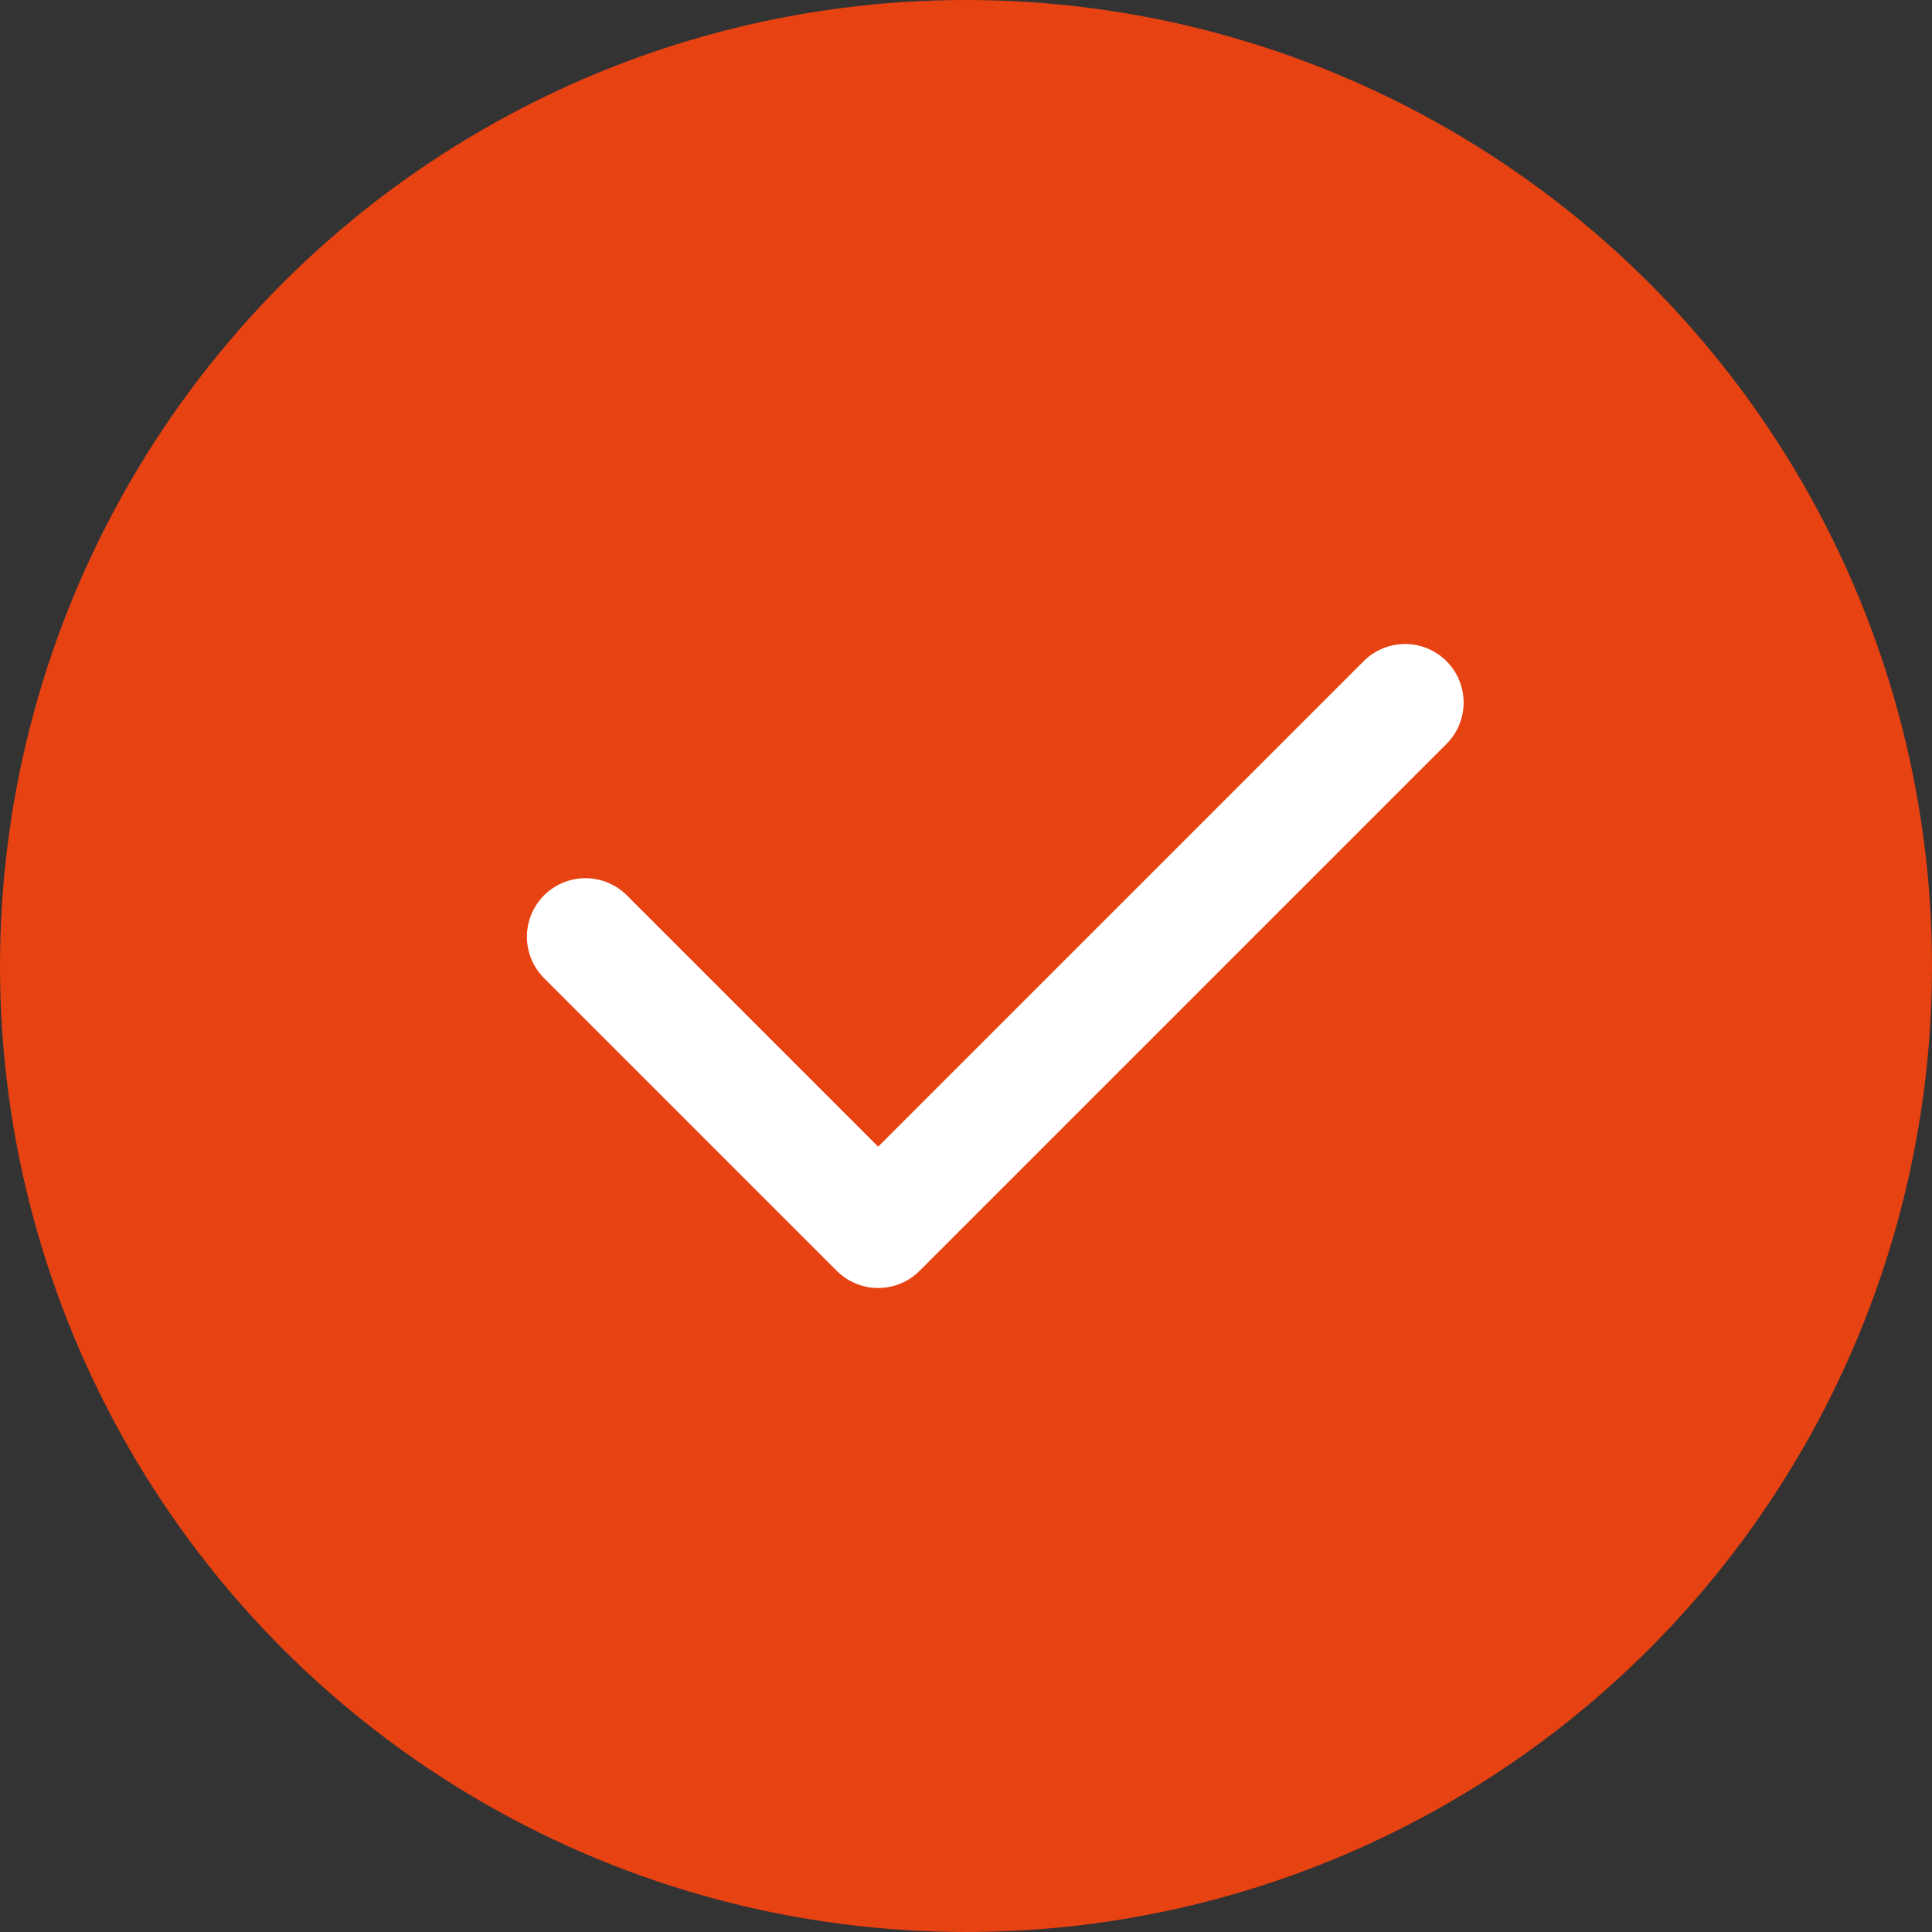
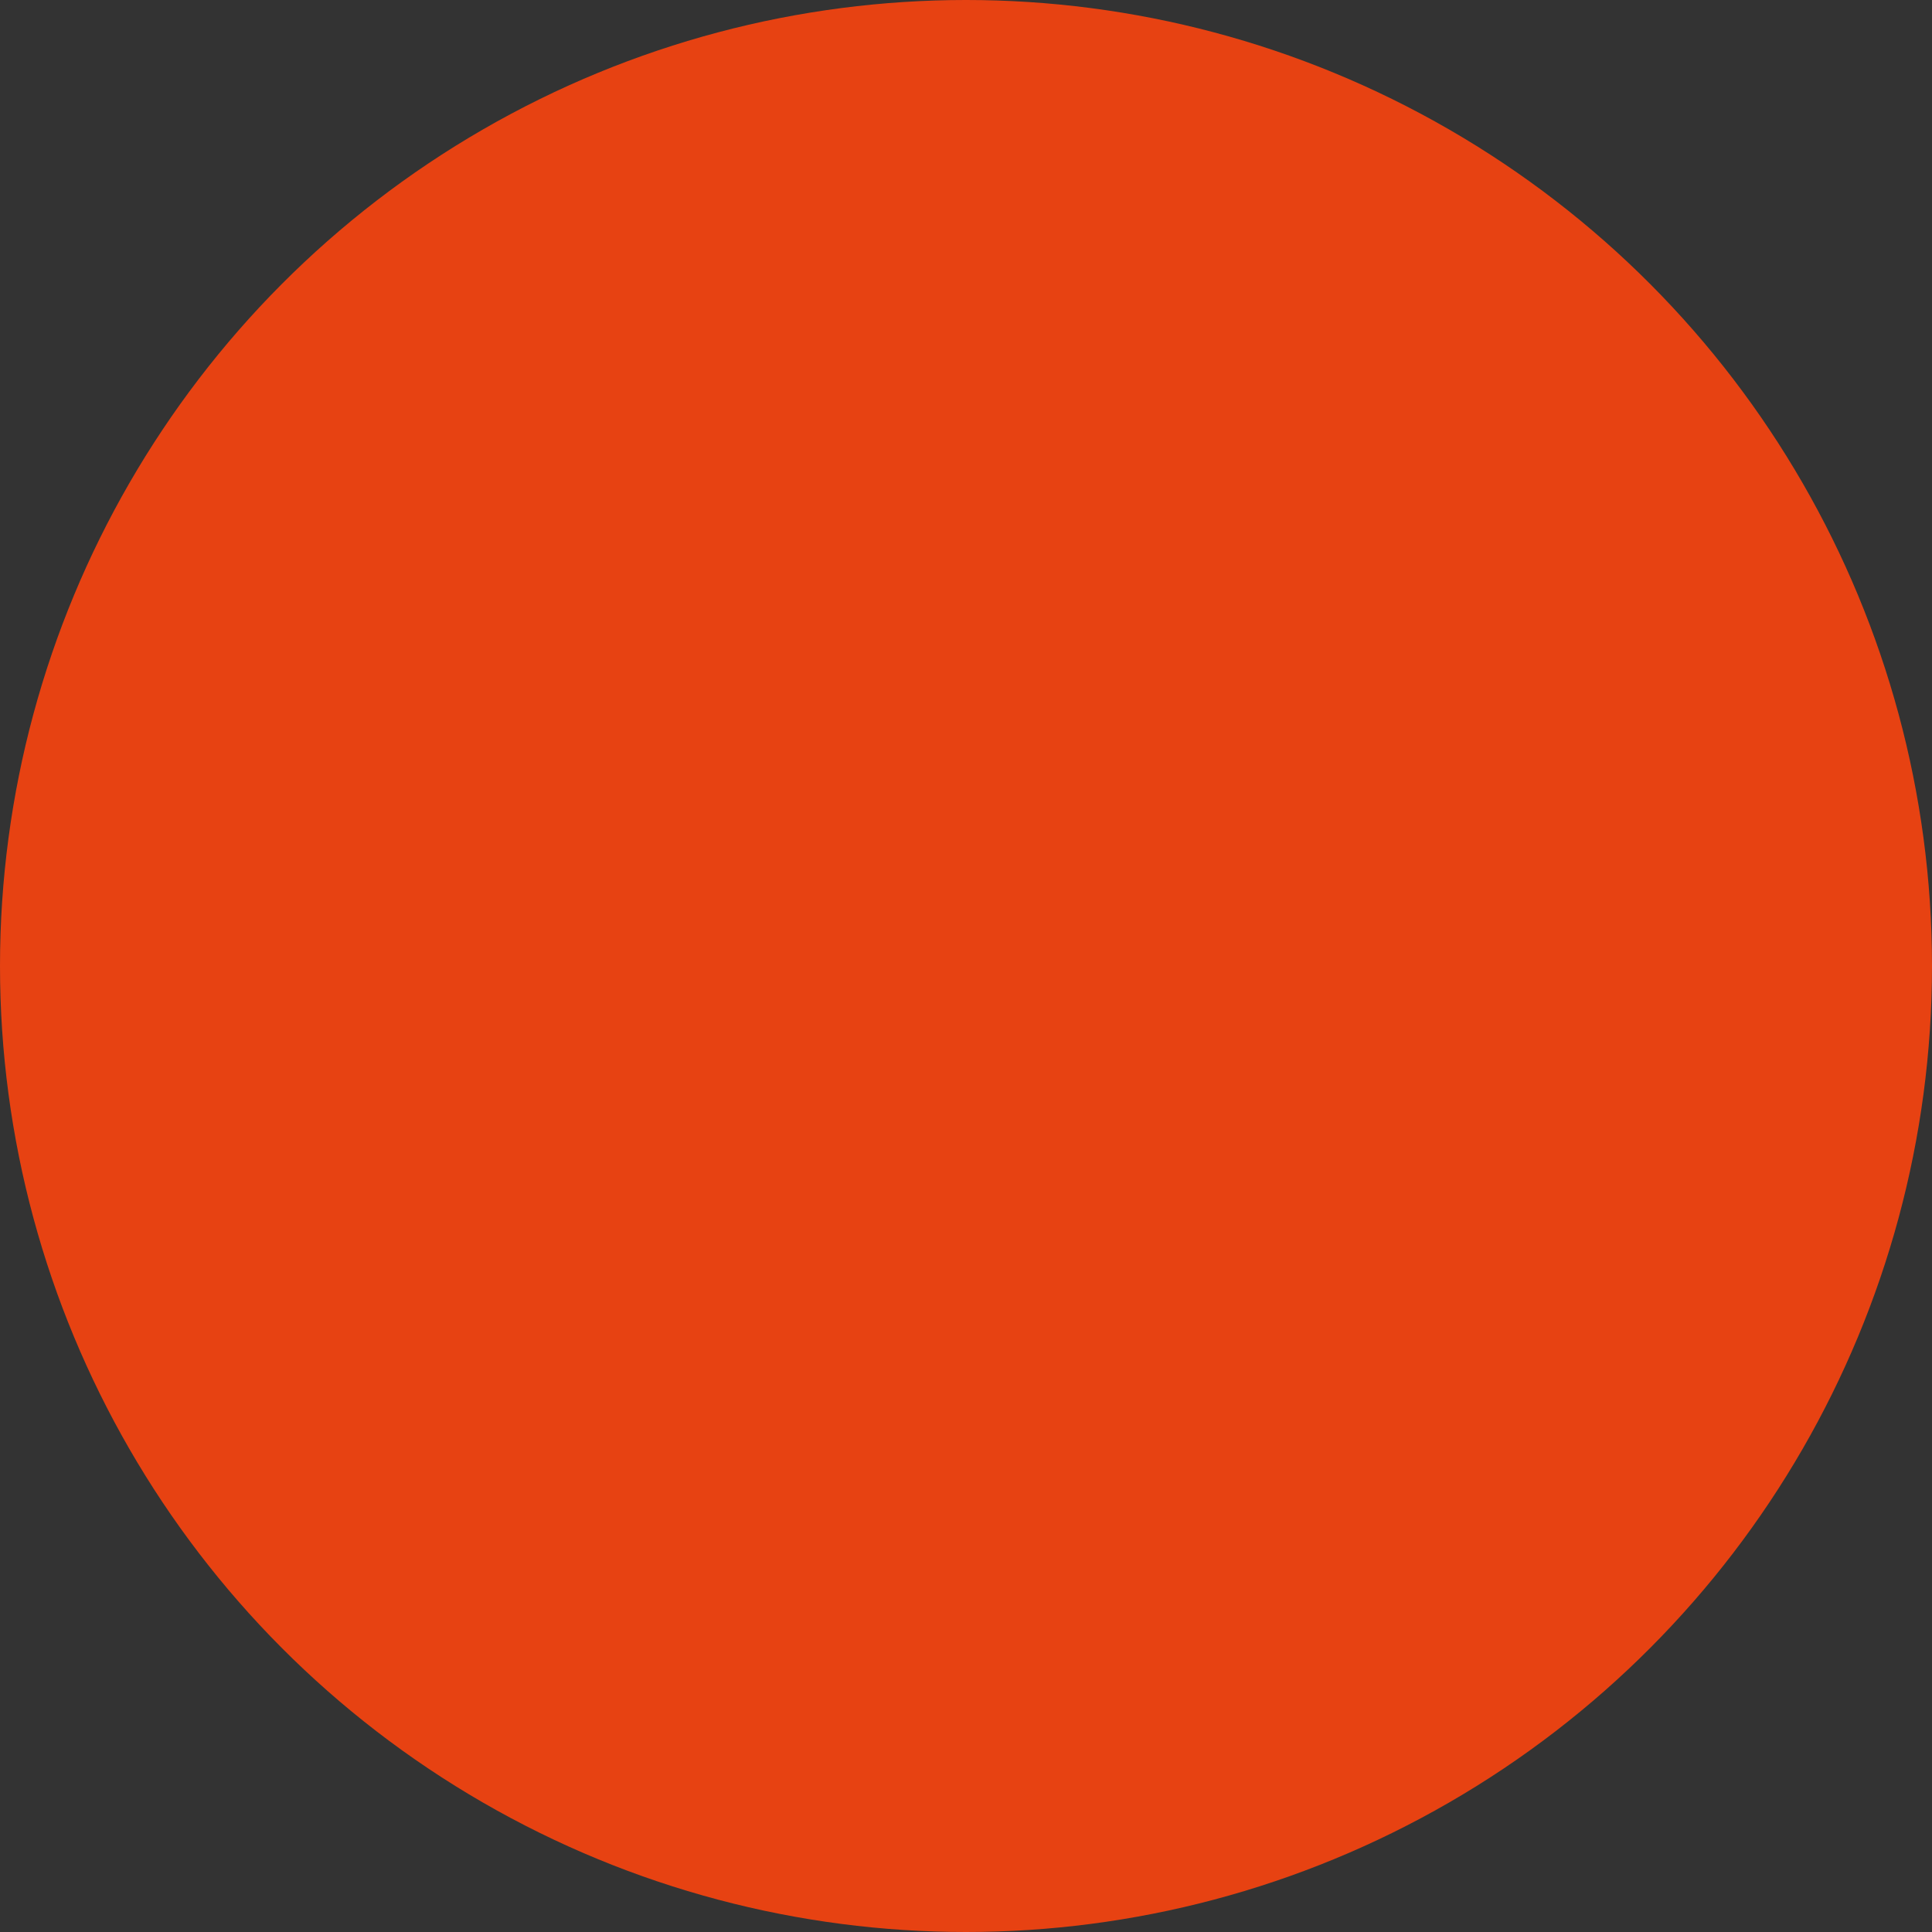
<svg xmlns="http://www.w3.org/2000/svg" width="33" height="33" viewBox="0 0 33 33" fill="none">
  <rect x="0" y="0" width="33" height="33" fill="#333333" stroke="none" />
  <circle cx="16.5" cy="16.5" r="16.5" fill="#E74212" />
-   <path d="M24 12L15 21L10 16" stroke="white" stroke-width="2" stroke-linecap="round" stroke-linejoin="round" />
</svg>